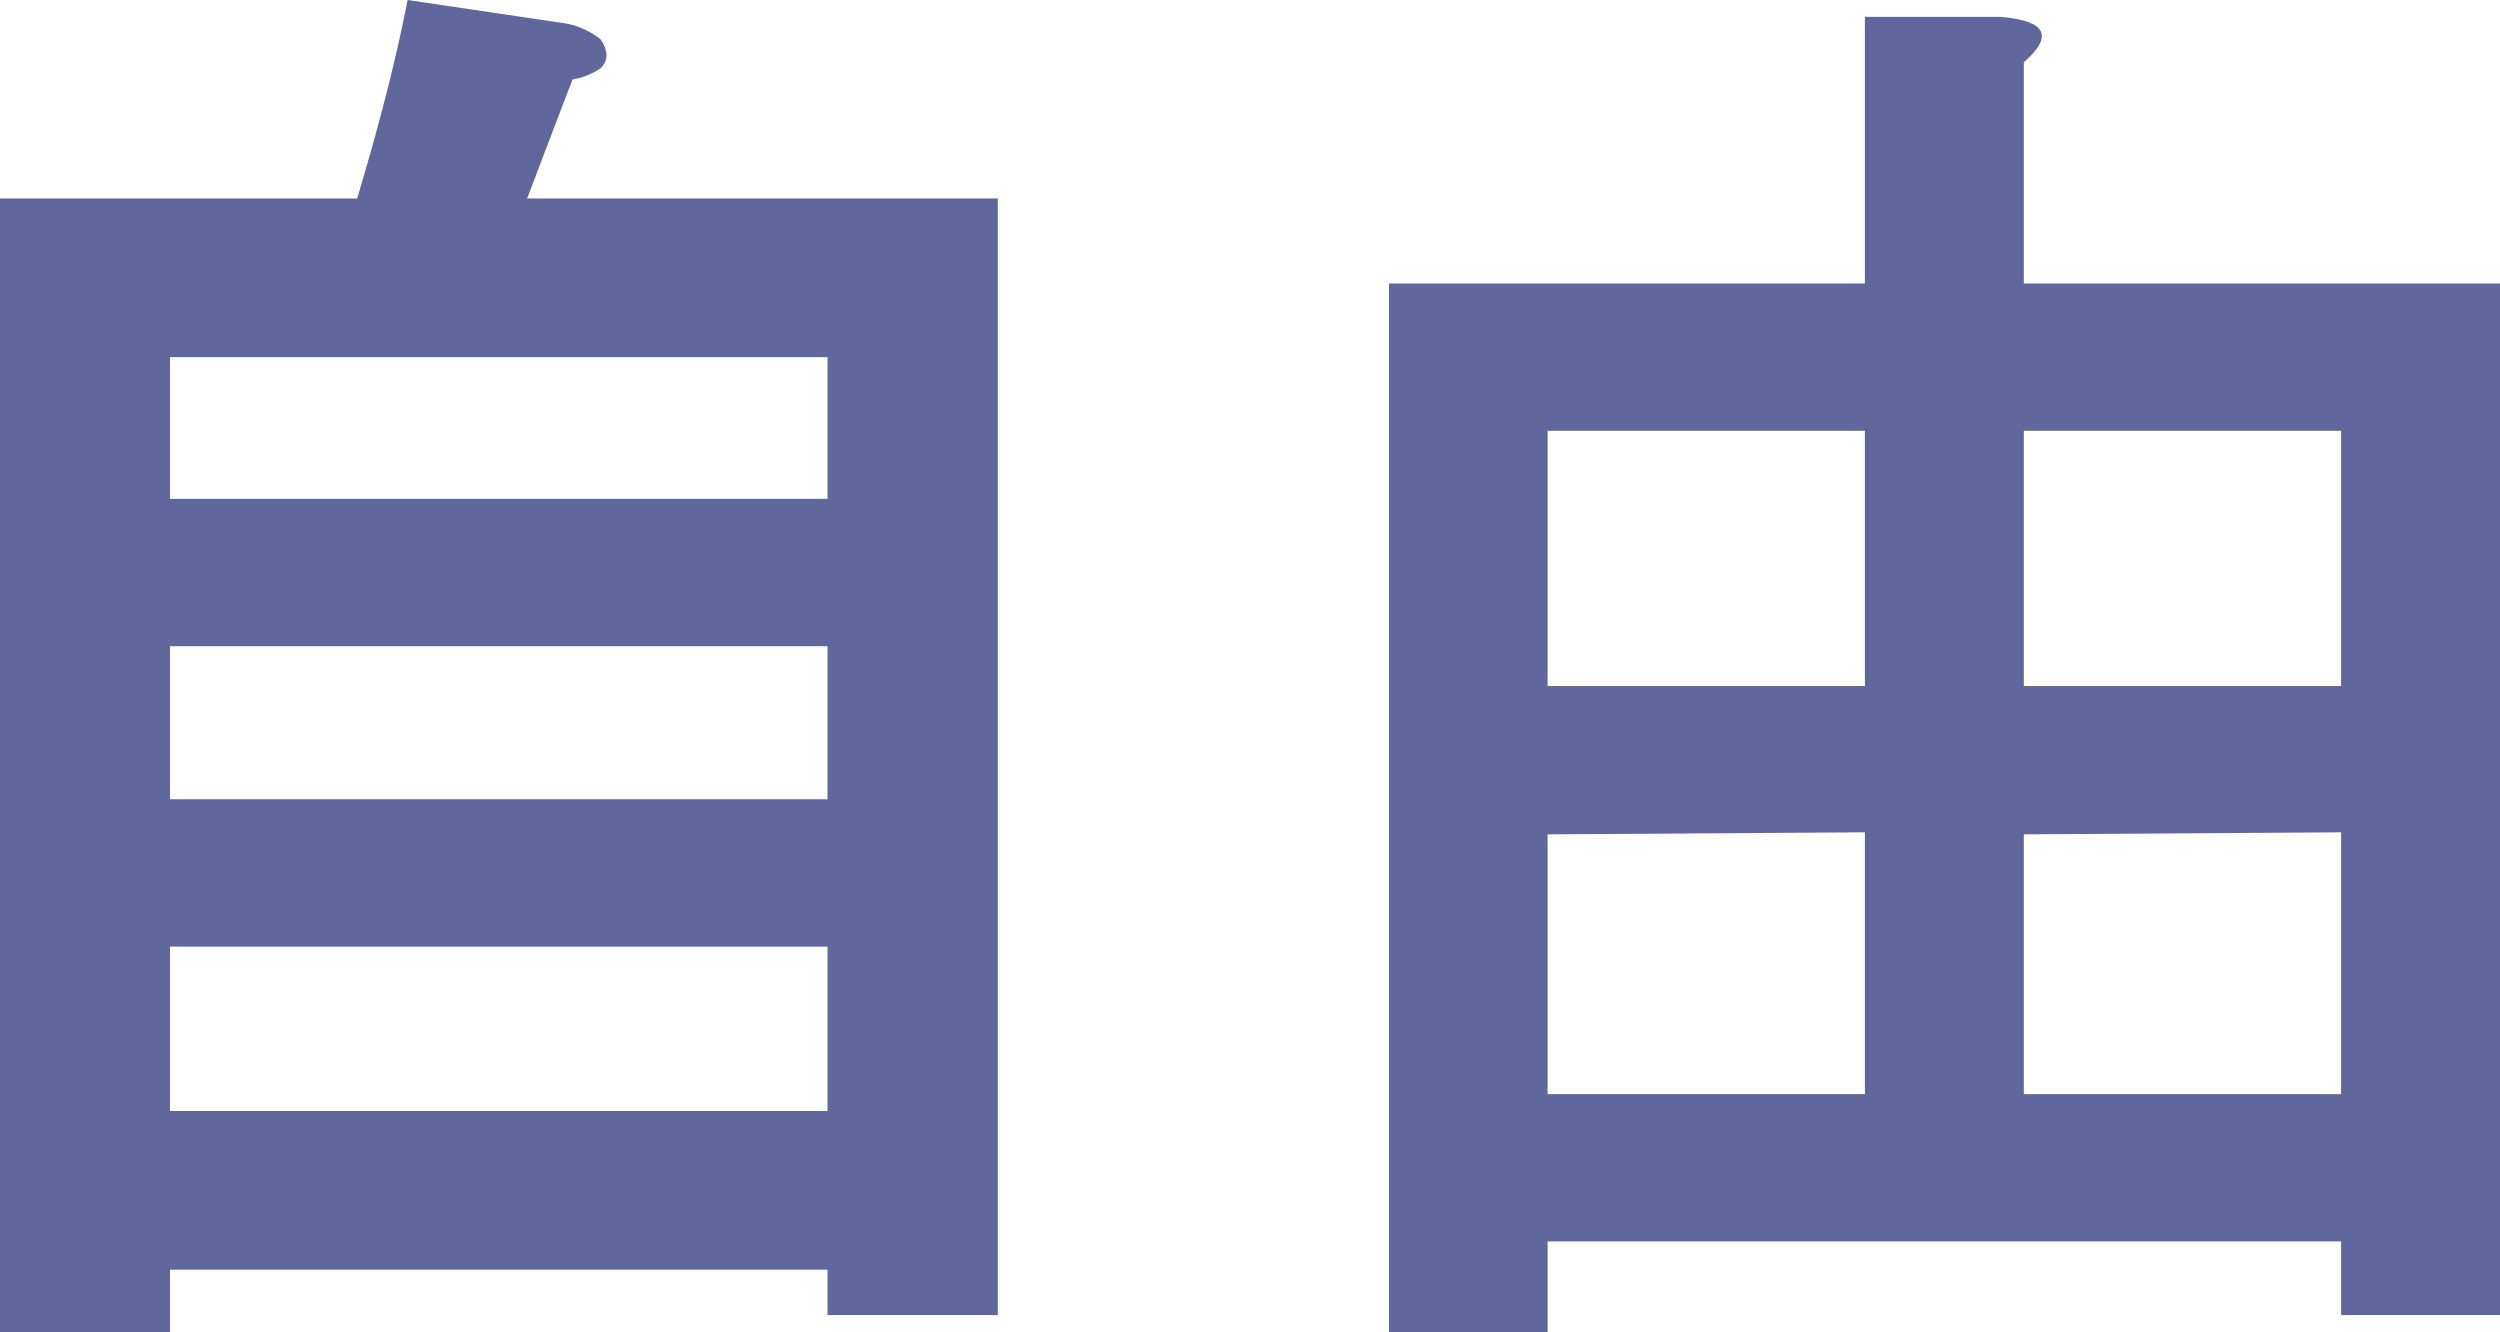
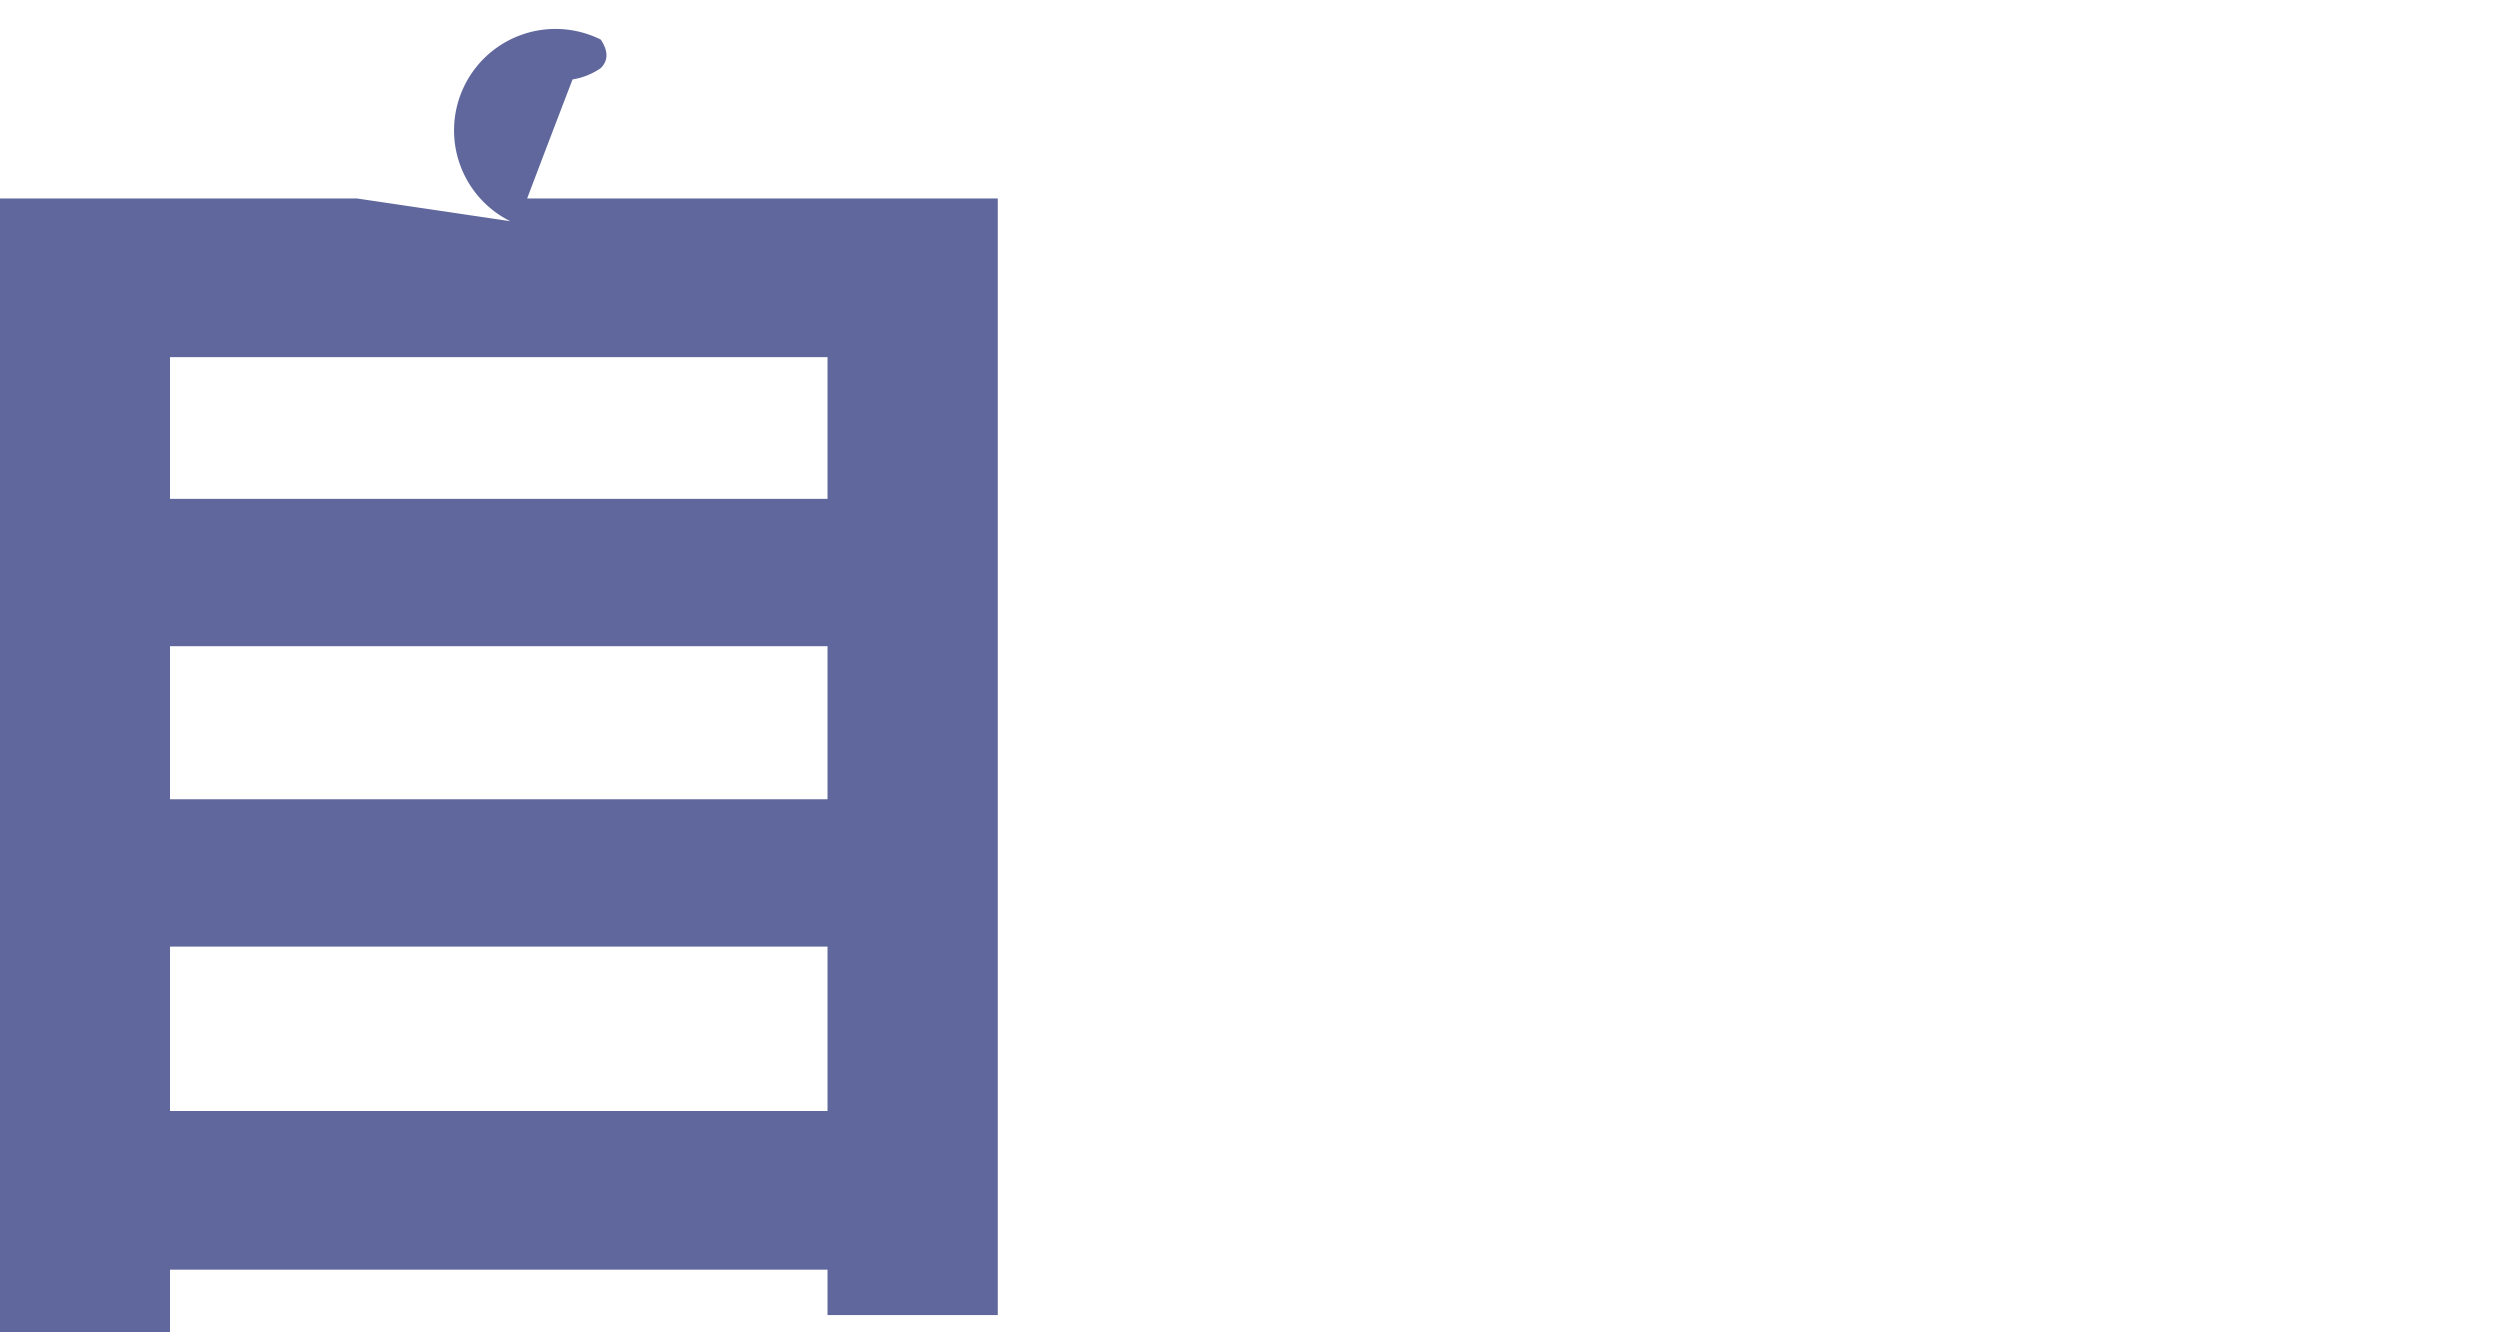
<svg xmlns="http://www.w3.org/2000/svg" viewBox="0 0 99.12 52.82">
  <defs>
    <style>.cls-1{opacity:0.71;}.cls-2{fill:#1e2973;}</style>
  </defs>
  <g id="レイヤー_2" data-name="レイヤー 2">
    <g id="一言">
      <g class="cls-1">
-         <path class="cls-2" d="M23.82,1.57c.3.45.3.83,0,1.13a2.74,2.74,0,0,1-1.12.45q-1.12,2.92-1.8,4.72H39.56V52.14H32.81v-1.8H6.74v2.48H0V7.87H14.16q1.35-4.5,2-7.87l6.07.9A3.07,3.07,0,0,1,23.82,1.57ZM6.74,14.16v5.62H32.81V14.16Zm0,11.46v6.07H32.81V25.62Zm0,11.91v6.52H32.81V37.53Z" />
-         <path class="cls-2" d="M80.24,2.47v8.77H99.12v40.9h-6.3V49.22H61.36v3.6H55.07V11.24H73.94V.67h5.4C81.14.83,81.43,1.43,80.24,2.47ZM61.36,17.08V27.2H73.94V17.08Zm0,16V43.38H73.94V33Zm18.88-16V27.2H92.82V17.08Zm0,16V43.38H92.82V33Z" />
+         <path class="cls-2" d="M23.82,1.57c.3.45.3.83,0,1.13a2.74,2.74,0,0,1-1.12.45q-1.12,2.92-1.8,4.72H39.56V52.14H32.81v-1.8H6.74v2.48H0V7.87H14.16l6.07.9A3.07,3.07,0,0,1,23.82,1.57ZM6.74,14.16v5.62H32.81V14.16Zm0,11.46v6.07H32.81V25.62Zm0,11.91v6.52H32.81V37.53Z" />
      </g>
    </g>
  </g>
</svg>